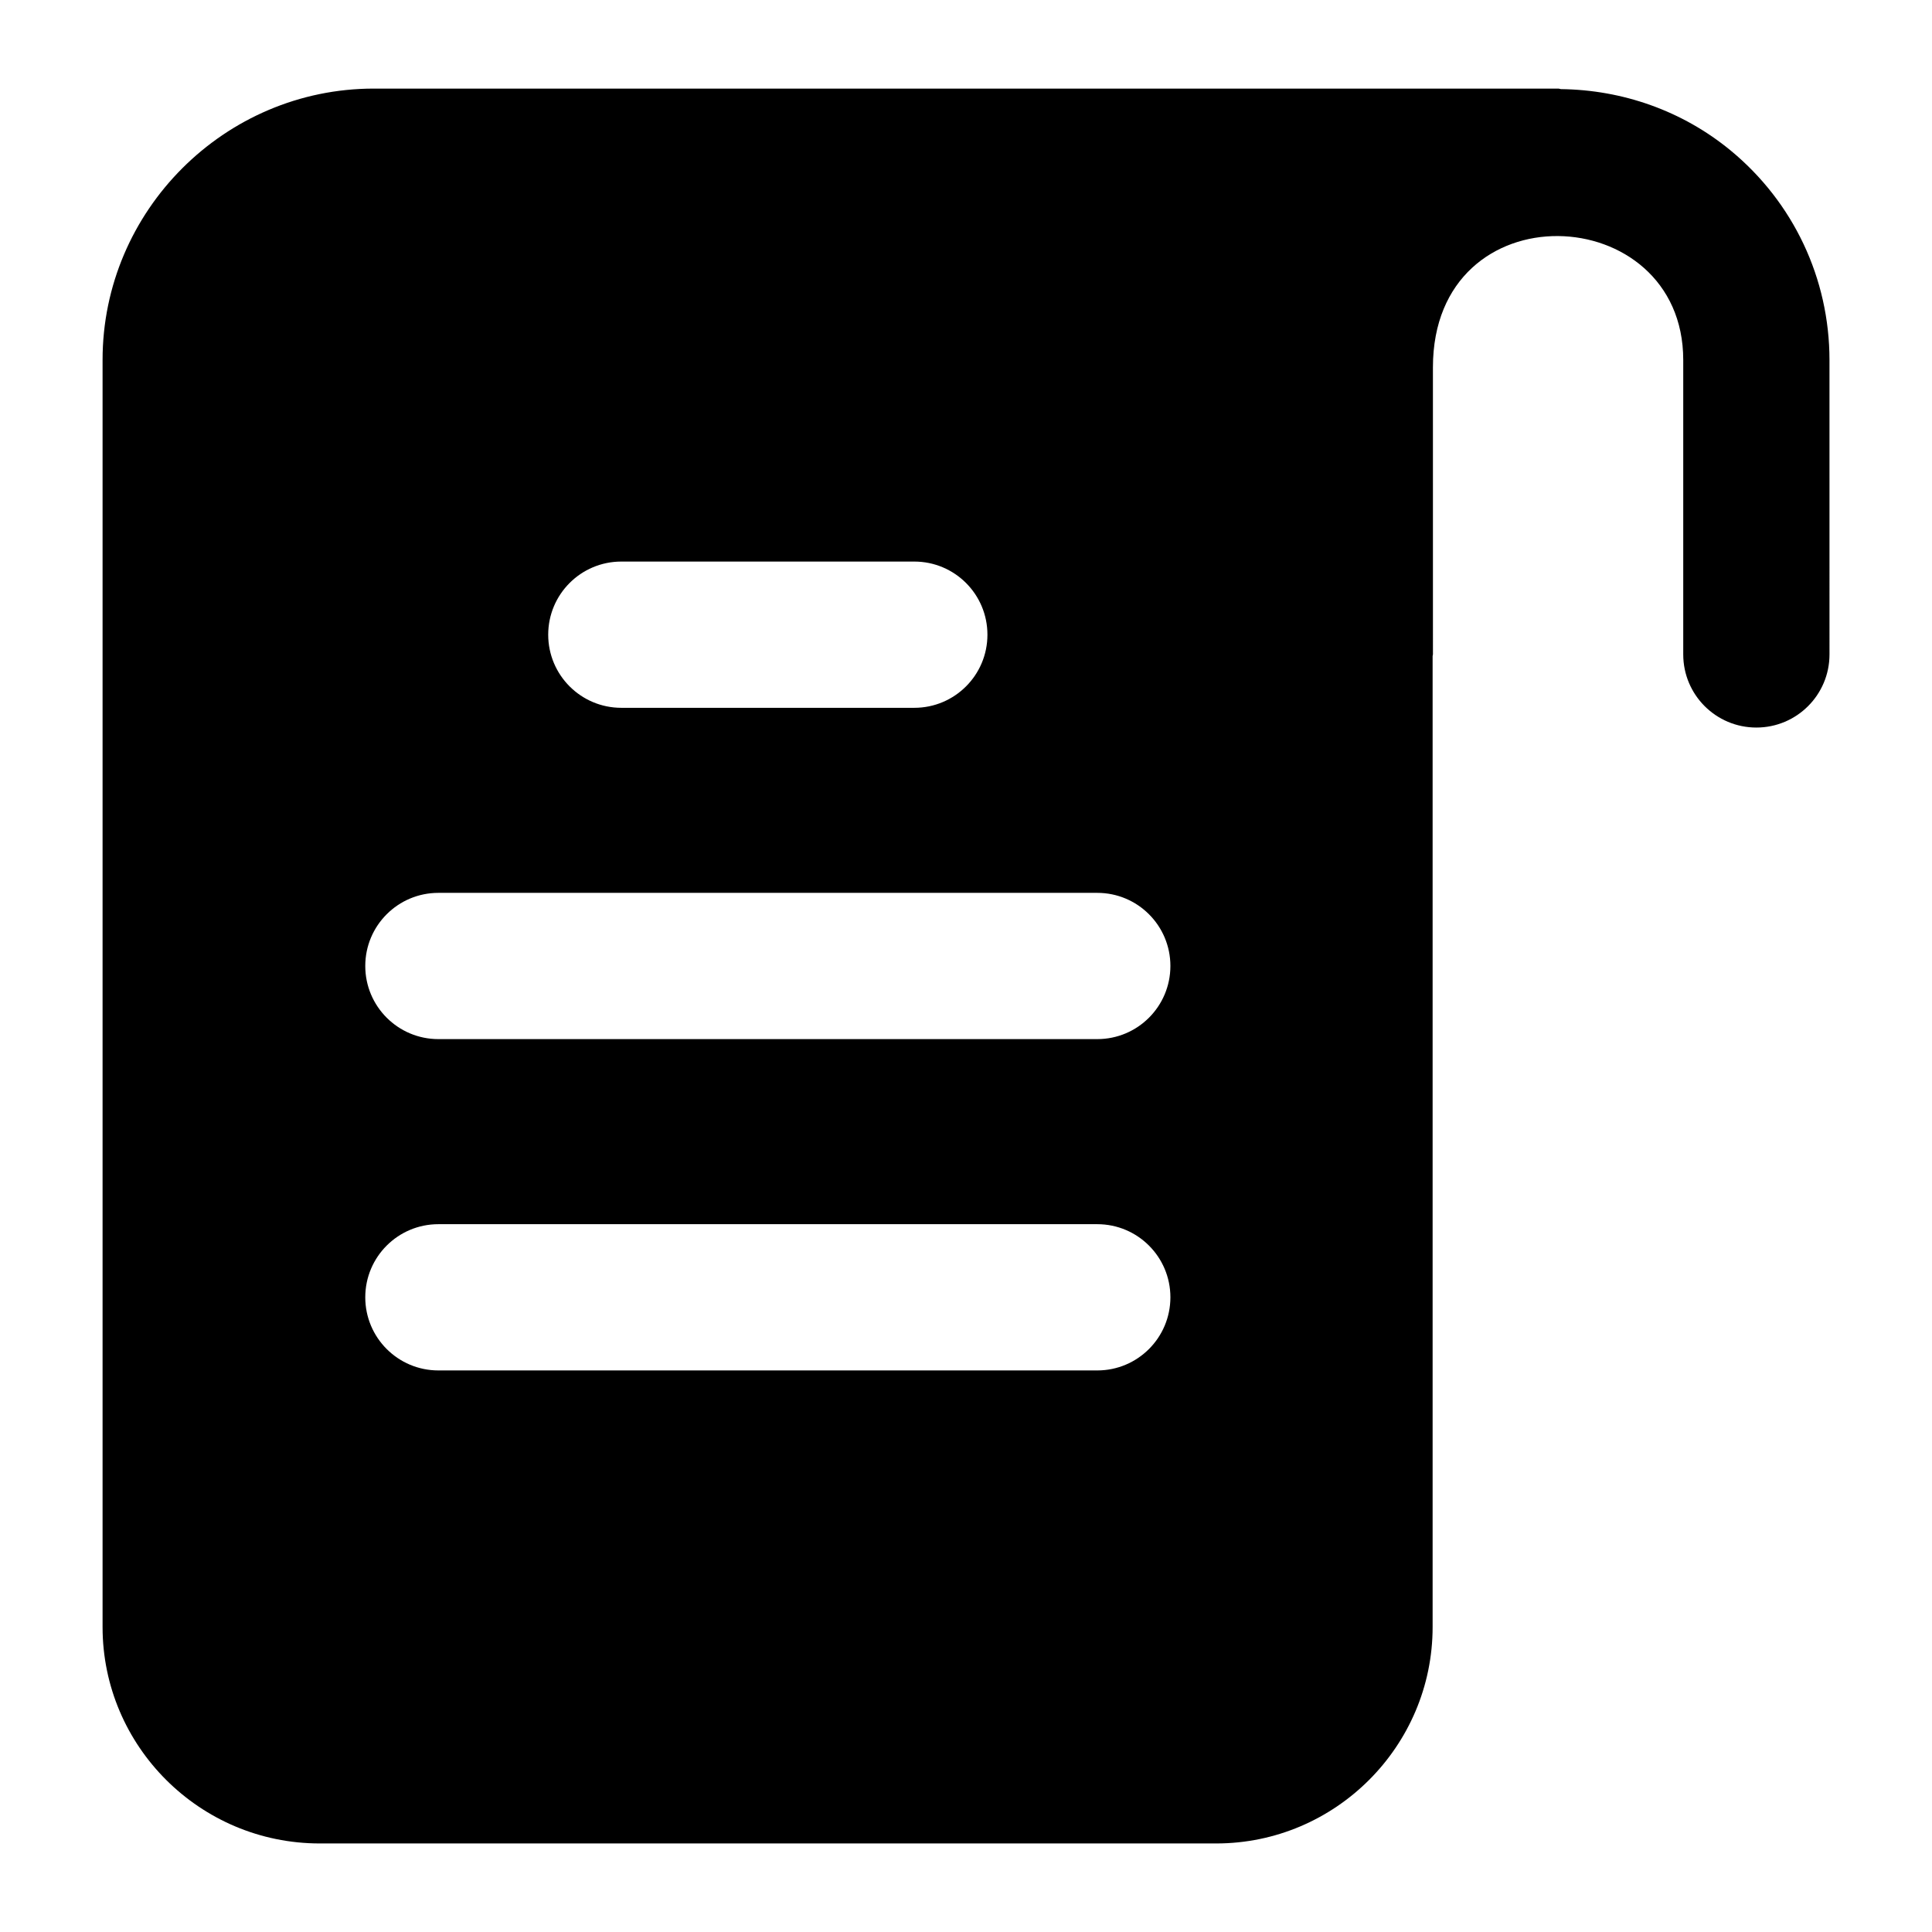
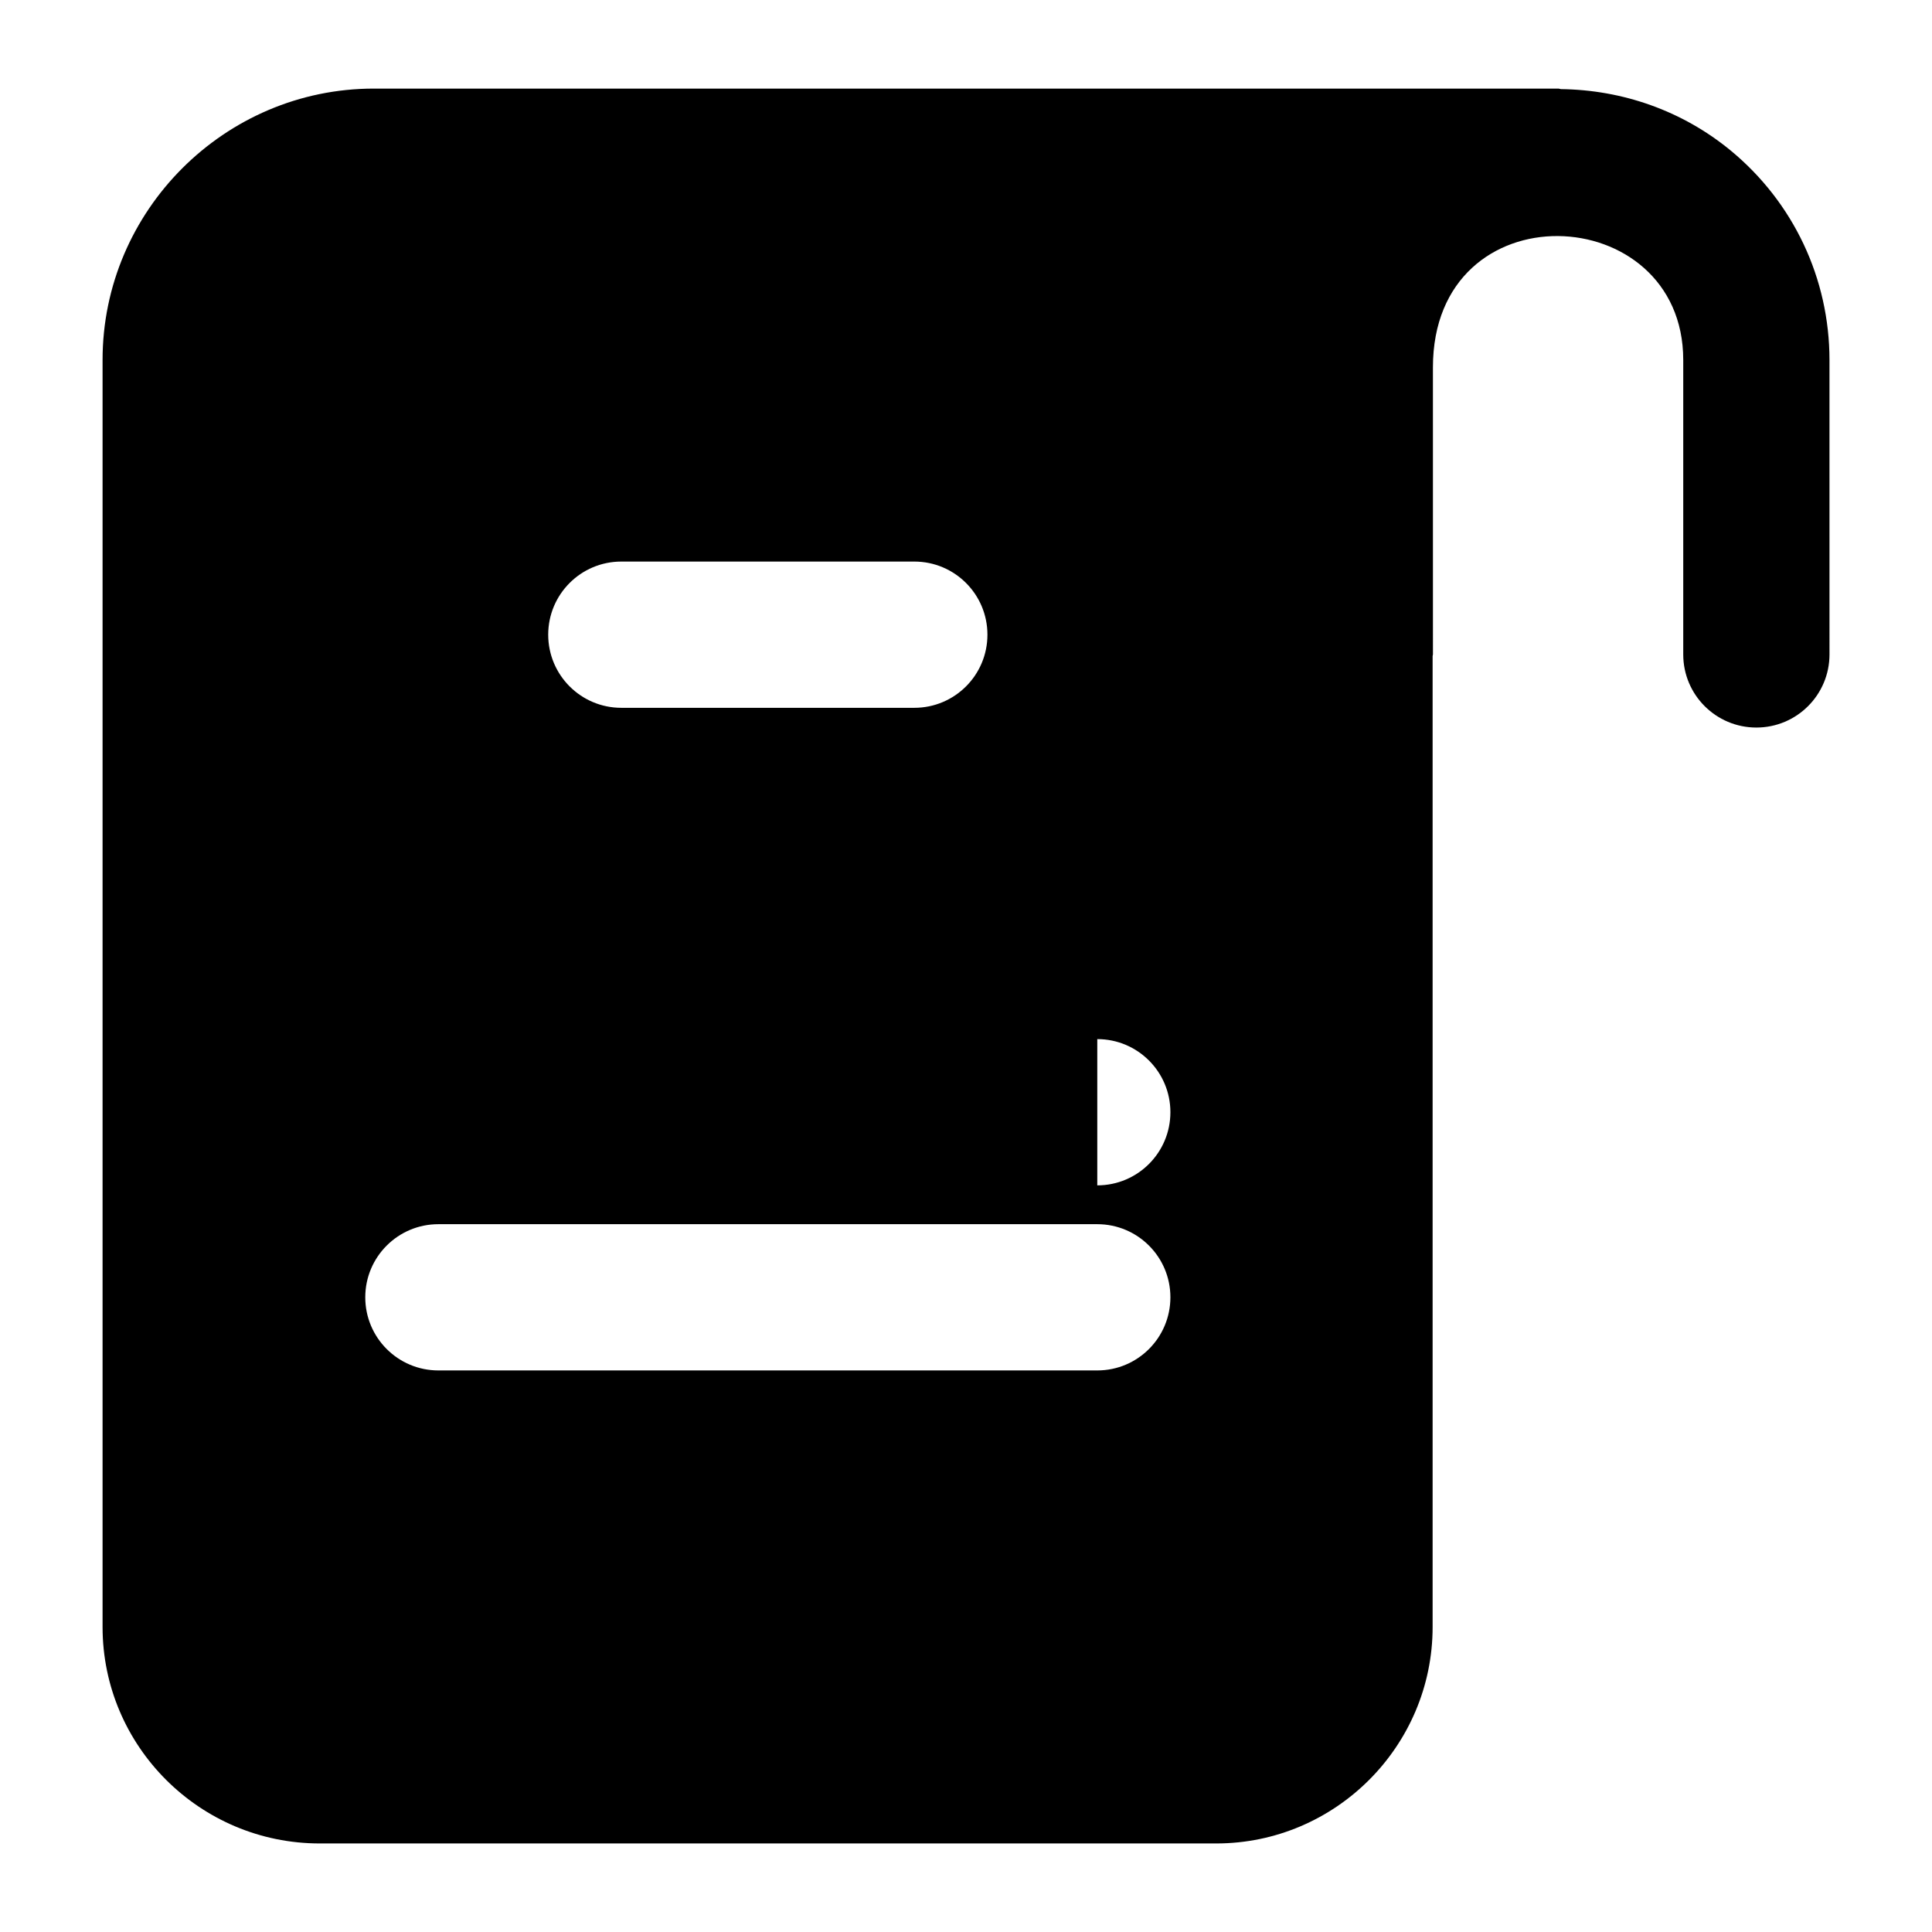
<svg xmlns="http://www.w3.org/2000/svg" fill="#000000" width="800px" height="800px" version="1.1" viewBox="144 144 512 512">
-   <path d="m557.64 167.61c-0.23-0.008-0.426-0.133-0.66-0.133h-313.91c-39.527 0-71.887 32.359-71.887 71.887v335.81c0 31.586 25.773 57.359 57.551 57.359h237.57c31.586 0 57.355-25.773 57.355-57.355v-257.34c0.004-0.145 0.086-0.266 0.086-0.41l-0.004-76.051c0-47.621 66.336-44.574 66.336-1.969v78.02c0 10.711 8.676 19.379 19.379 19.379 10.699 0 19.379-8.668 19.379-19.379l-0.004-78.02c0-21.574-9.555-41.82-26.207-55.539-12.77-10.508-28.602-16.059-44.977-16.254zm-248.98 125.21h77.641c10.699 0 19.379 8.668 19.379 19.379 0 10.711-8.676 19.379-19.379 19.379h-77.641c-10.699 0-19.379-8.668-19.379-19.379 0-10.711 8.676-19.379 19.379-19.379zm126.13 214.36h-174.61c-10.699 0-19.379-8.668-19.379-19.379 0-10.711 8.676-19.379 19.379-19.379h174.61c10.699 0 19.379 8.668 19.379 19.379-0.004 10.711-8.68 19.379-19.379 19.379zm0-87.805h-174.61c-10.699 0-19.379-8.668-19.379-19.379 0-10.711 8.676-19.379 19.379-19.379h174.61c10.699 0 19.379 8.668 19.379 19.379-0.004 10.715-8.68 19.379-19.379 19.379z" />
+   <path d="m557.64 167.61c-0.23-0.008-0.426-0.133-0.66-0.133h-313.91c-39.527 0-71.887 32.359-71.887 71.887v335.81c0 31.586 25.773 57.359 57.551 57.359h237.57c31.586 0 57.355-25.773 57.355-57.355v-257.34c0.004-0.145 0.086-0.266 0.086-0.41l-0.004-76.051c0-47.621 66.336-44.574 66.336-1.969v78.02c0 10.711 8.676 19.379 19.379 19.379 10.699 0 19.379-8.668 19.379-19.379l-0.004-78.02c0-21.574-9.555-41.82-26.207-55.539-12.77-10.508-28.602-16.059-44.977-16.254zm-248.98 125.21h77.641c10.699 0 19.379 8.668 19.379 19.379 0 10.711-8.676 19.379-19.379 19.379h-77.641c-10.699 0-19.379-8.668-19.379-19.379 0-10.711 8.676-19.379 19.379-19.379zm126.13 214.36h-174.61c-10.699 0-19.379-8.668-19.379-19.379 0-10.711 8.676-19.379 19.379-19.379h174.61c10.699 0 19.379 8.668 19.379 19.379-0.004 10.711-8.68 19.379-19.379 19.379zm0-87.805h-174.61h174.61c10.699 0 19.379 8.668 19.379 19.379-0.004 10.715-8.68 19.379-19.379 19.379z" />
</svg>